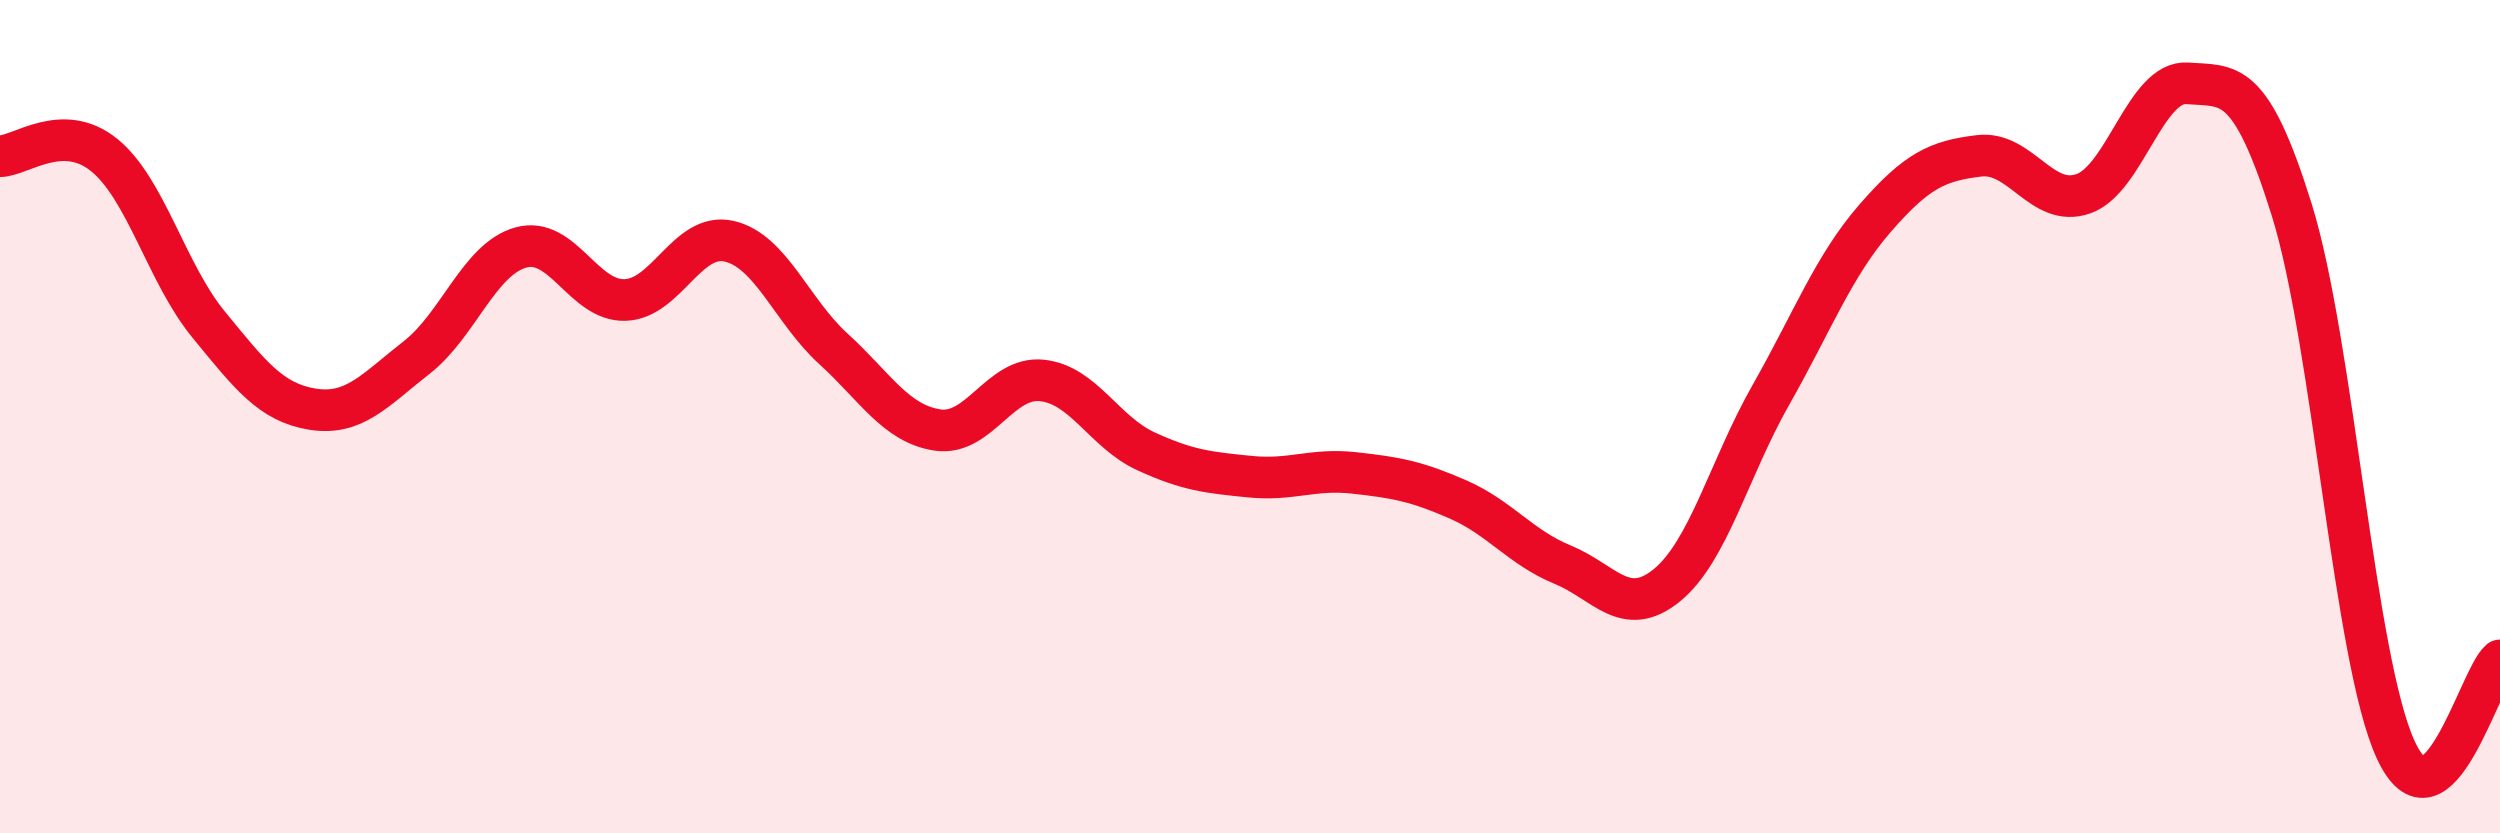
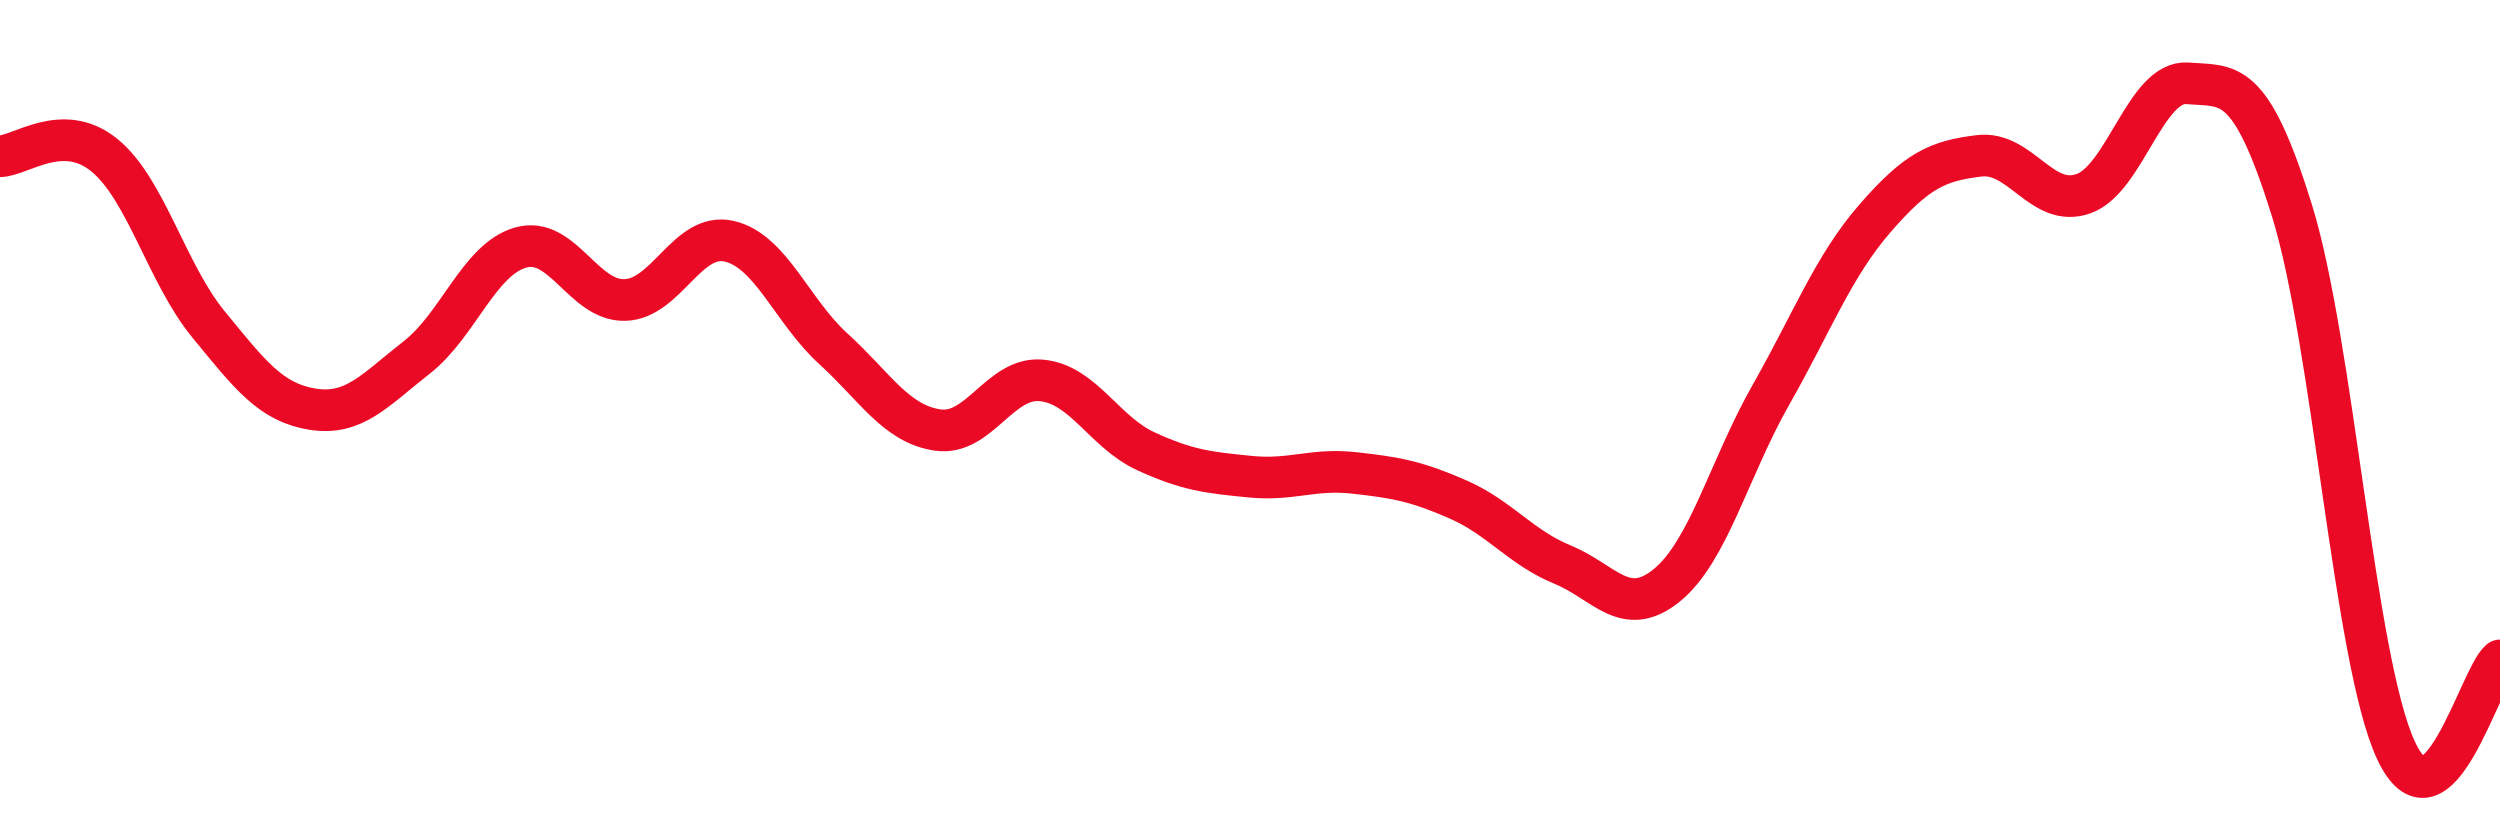
<svg xmlns="http://www.w3.org/2000/svg" width="60" height="20" viewBox="0 0 60 20">
-   <path d="M 0,3.75 C 0.5,3.74 1.5,2.91 2.5,3.72 C 3.5,4.53 4,6.56 5,7.78 C 6,9 6.5,9.66 7.5,9.82 C 8.5,9.98 9,9.36 10,8.58 C 11,7.8 11.5,6.22 12.5,5.94 C 13.5,5.66 14,7.23 15,7.2 C 16,7.17 16.5,5.56 17.5,5.79 C 18.5,6.02 19,7.46 20,8.37 C 21,9.28 21.5,10.17 22.5,10.32 C 23.5,10.47 24,9.03 25,9.13 C 26,9.23 26.5,10.37 27.5,10.83 C 28.5,11.29 29,11.34 30,11.44 C 31,11.54 31.5,11.24 32.5,11.35 C 33.5,11.46 34,11.55 35,11.99 C 36,12.43 36.5,13.14 37.5,13.55 C 38.5,13.96 39,14.86 40,14.05 C 41,13.24 41.5,11.24 42.5,9.48 C 43.5,7.72 44,6.39 45,5.24 C 46,4.09 46.5,3.86 47.5,3.74 C 48.5,3.62 49,5 50,4.65 C 51,4.3 51.5,1.92 52.5,2 C 53.5,2.08 54,1.83 55,5.03 C 56,8.23 56.5,15.84 57.5,18 C 58.5,20.16 59.5,16.28 60,15.85L60 20L0 20Z" fill="#EB0A25" opacity="0.1" stroke-linecap="round" stroke-linejoin="round" />
  <path d="M 0,3.75 C 0.5,3.74 1.5,2.91 2.5,3.72 C 3.5,4.53 4,6.56 5,7.78 C 6,9 6.5,9.66 7.5,9.82 C 8.5,9.98 9,9.36 10,8.58 C 11,7.8 11.5,6.22 12.5,5.94 C 13.5,5.66 14,7.23 15,7.2 C 16,7.17 16.5,5.56 17.5,5.79 C 18.5,6.02 19,7.46 20,8.37 C 21,9.28 21.5,10.17 22.5,10.32 C 23.5,10.47 24,9.03 25,9.13 C 26,9.23 26.5,10.37 27.5,10.83 C 28.5,11.29 29,11.34 30,11.44 C 31,11.54 31.5,11.24 32.5,11.35 C 33.5,11.46 34,11.55 35,11.99 C 36,12.43 36.5,13.14 37.5,13.55 C 38.5,13.96 39,14.86 40,14.05 C 41,13.24 41.5,11.24 42.5,9.48 C 43.5,7.72 44,6.39 45,5.24 C 46,4.09 46.5,3.86 47.5,3.74 C 48.5,3.62 49,5 50,4.65 C 51,4.3 51.5,1.92 52.5,2 C 53.5,2.08 54,1.83 55,5.03 C 56,8.23 56.5,15.84 57.5,18 C 58.5,20.16 59.5,16.28 60,15.85" stroke="#EB0A25" stroke-width="1" fill="none" stroke-linecap="round" stroke-linejoin="round" />
</svg>